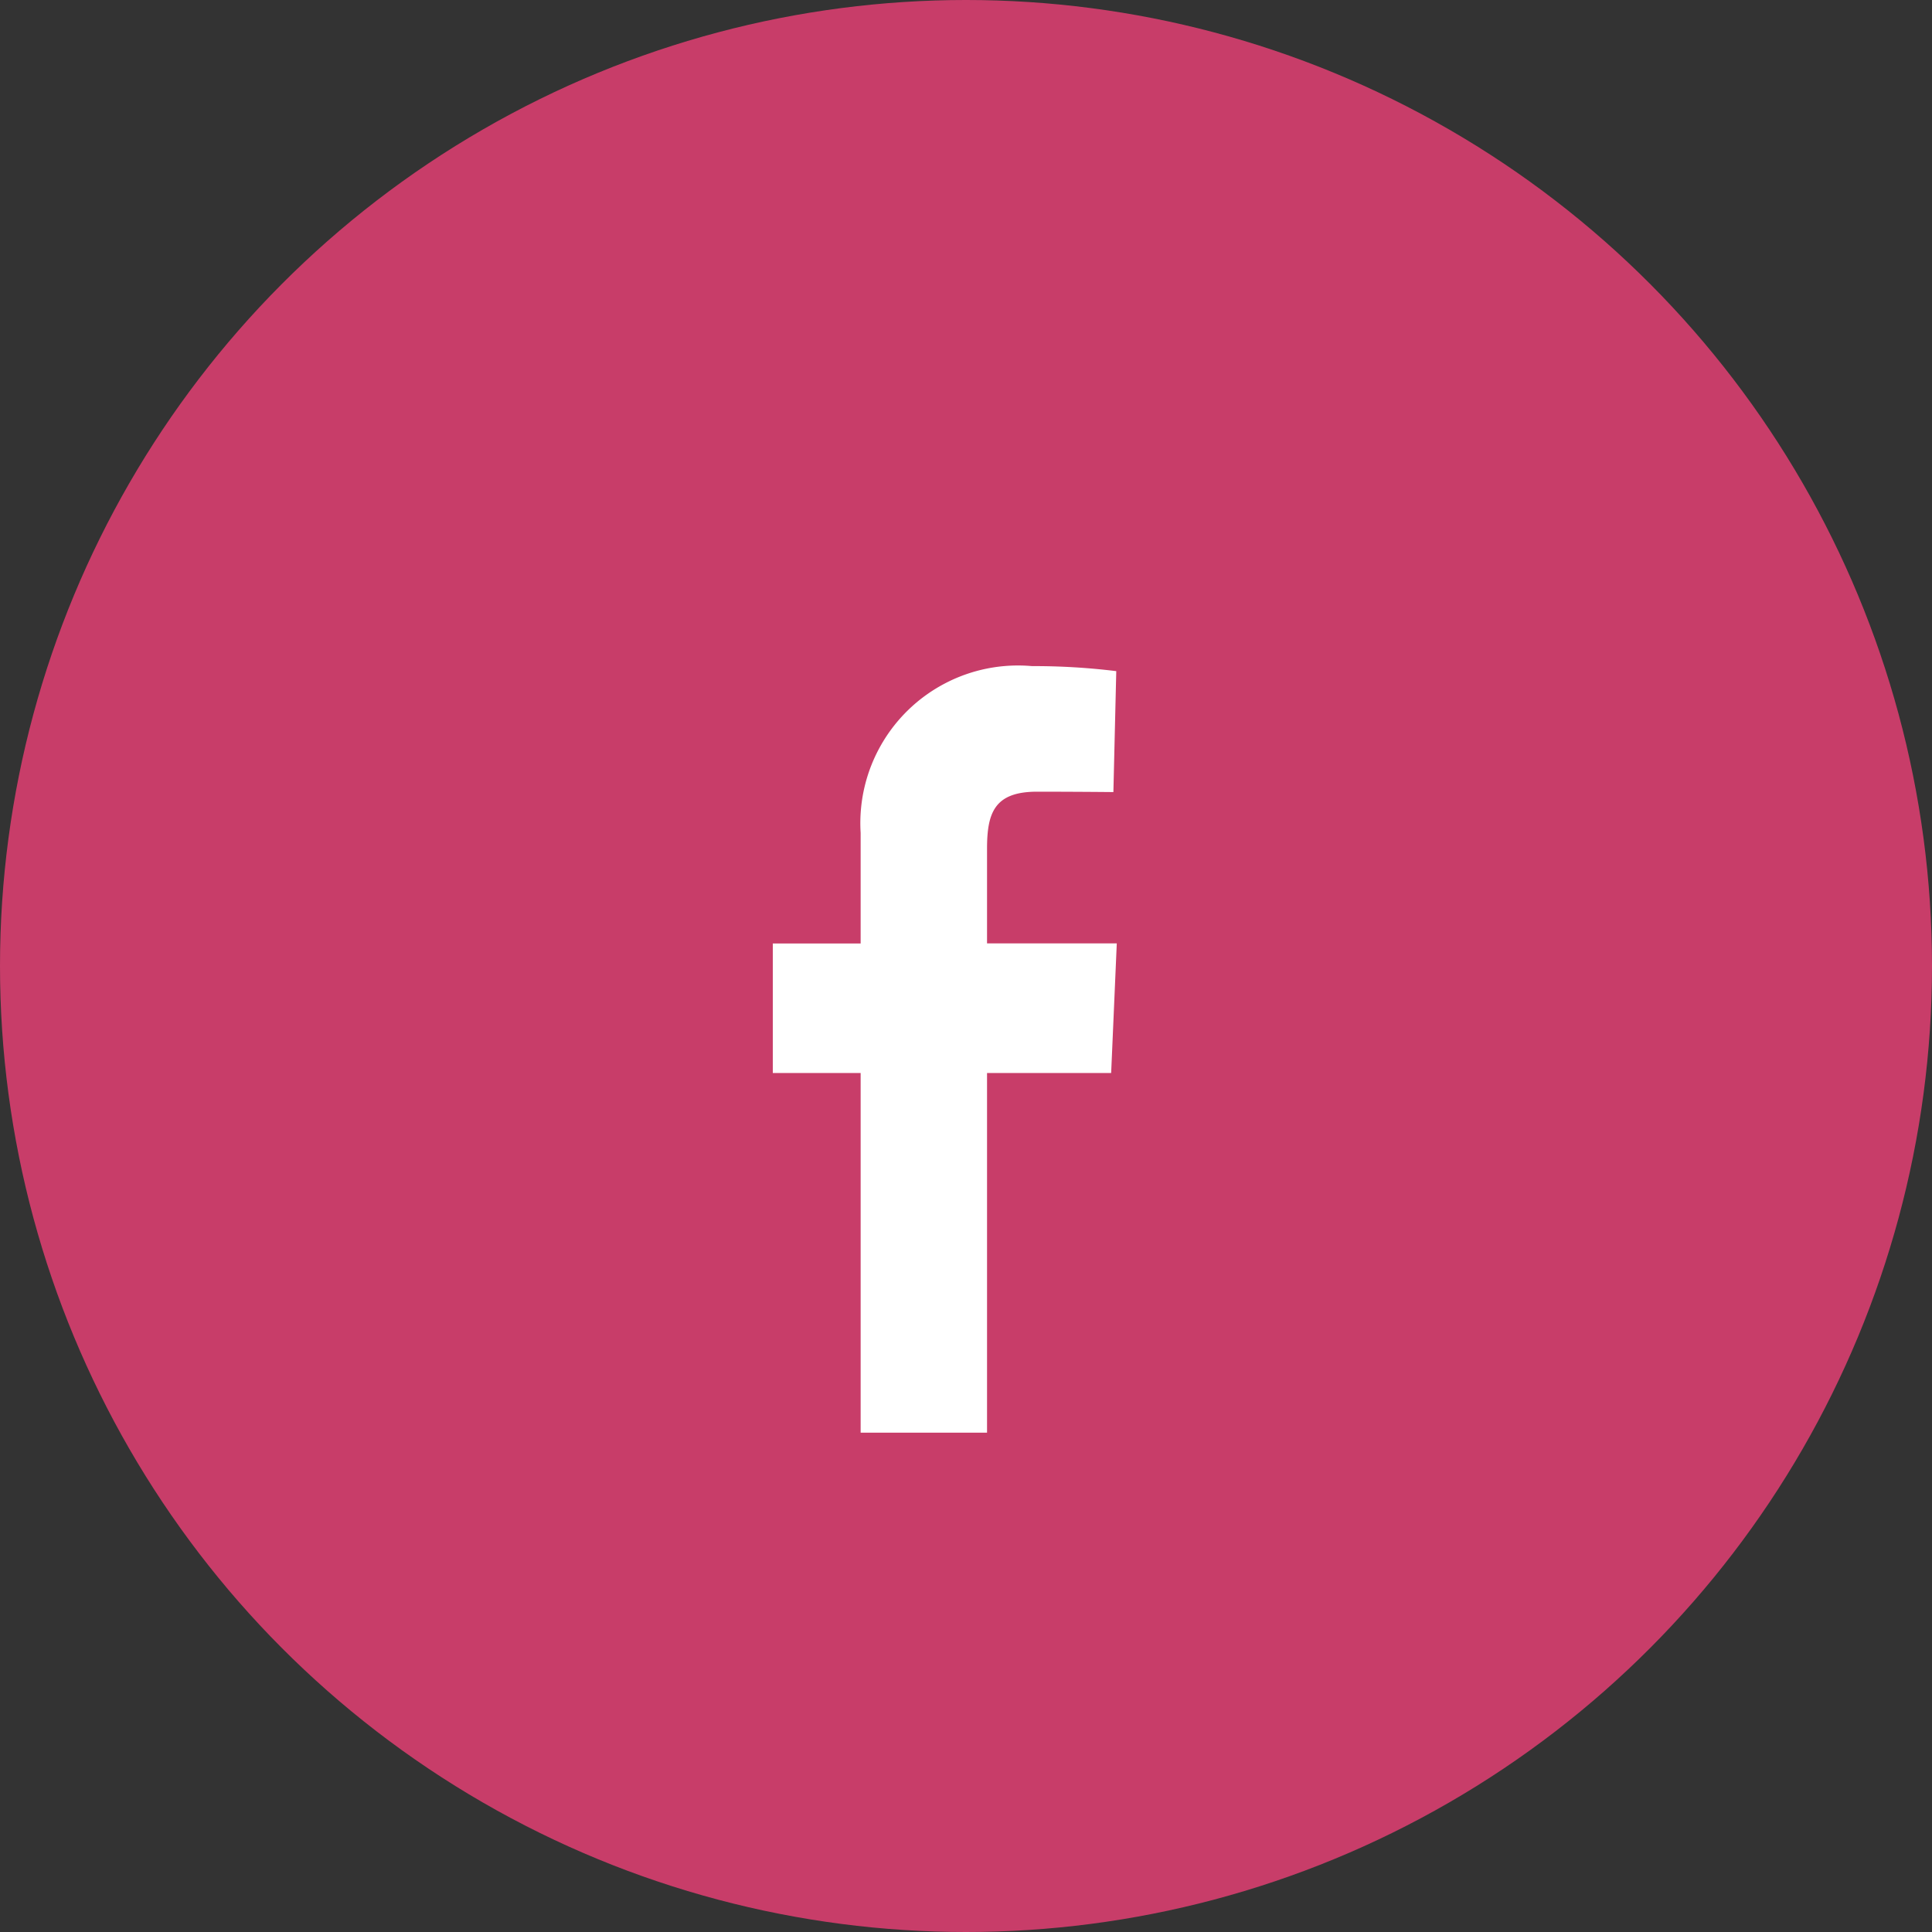
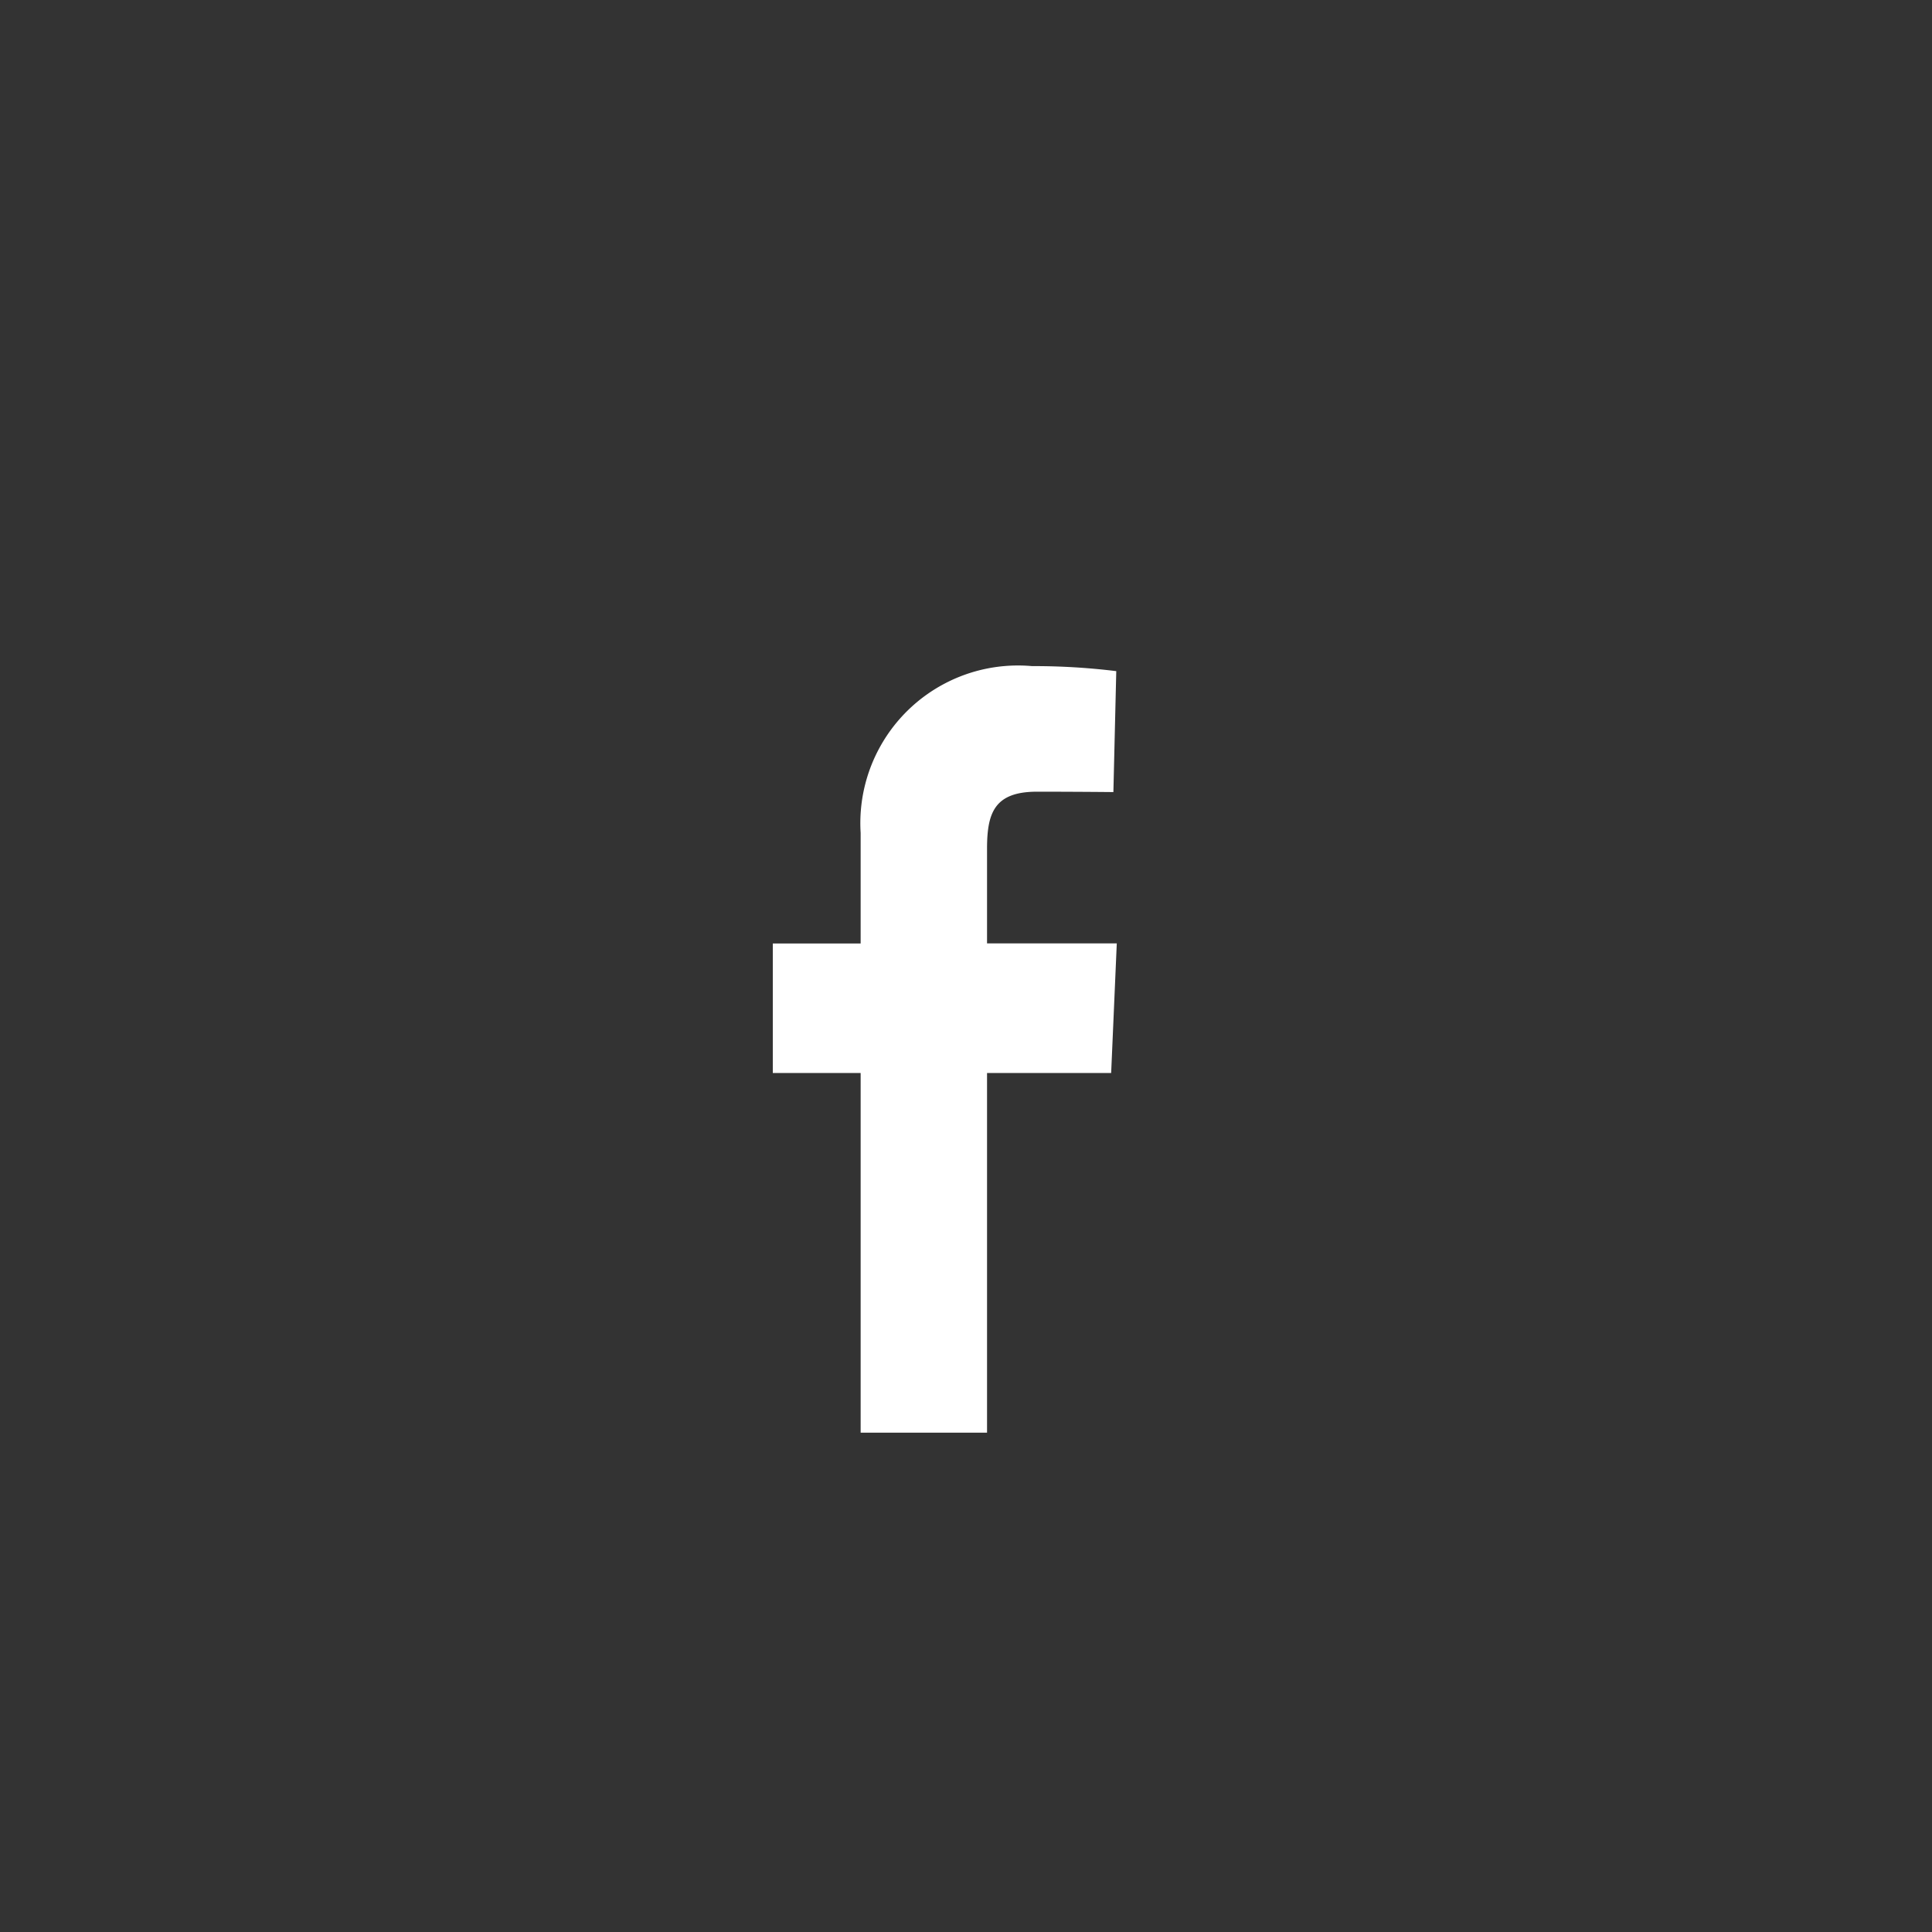
<svg xmlns="http://www.w3.org/2000/svg" width="45" height="45" viewBox="0 0 45 45">
  <rect x="0" y="0" width="45" height="45" fill="#333333" stroke="none" />
  <g id="fb-icon" transform="translate(-173 -5989)">
-     <circle id="Ellipse_85" data-name="Ellipse 85" cx="22.5" cy="22.5" r="22.5" transform="translate(173 5989)" fill="#c83d69" />
    <path id="facebook" d="M2.046,17.855V9.477H0V6.461H2.046V3.884A3.672,3.672,0,0,1,6.038,0,15.625,15.625,0,0,1,8,.117L7.933,2.934s-.85-.009-1.778-.009c-1,0-1.165.5-1.165,1.333v2.2H8.012L7.881,9.477H4.99v8.378H2.046" transform="translate(191 6004.515)" fill="#fff" />
  </g>
</svg>